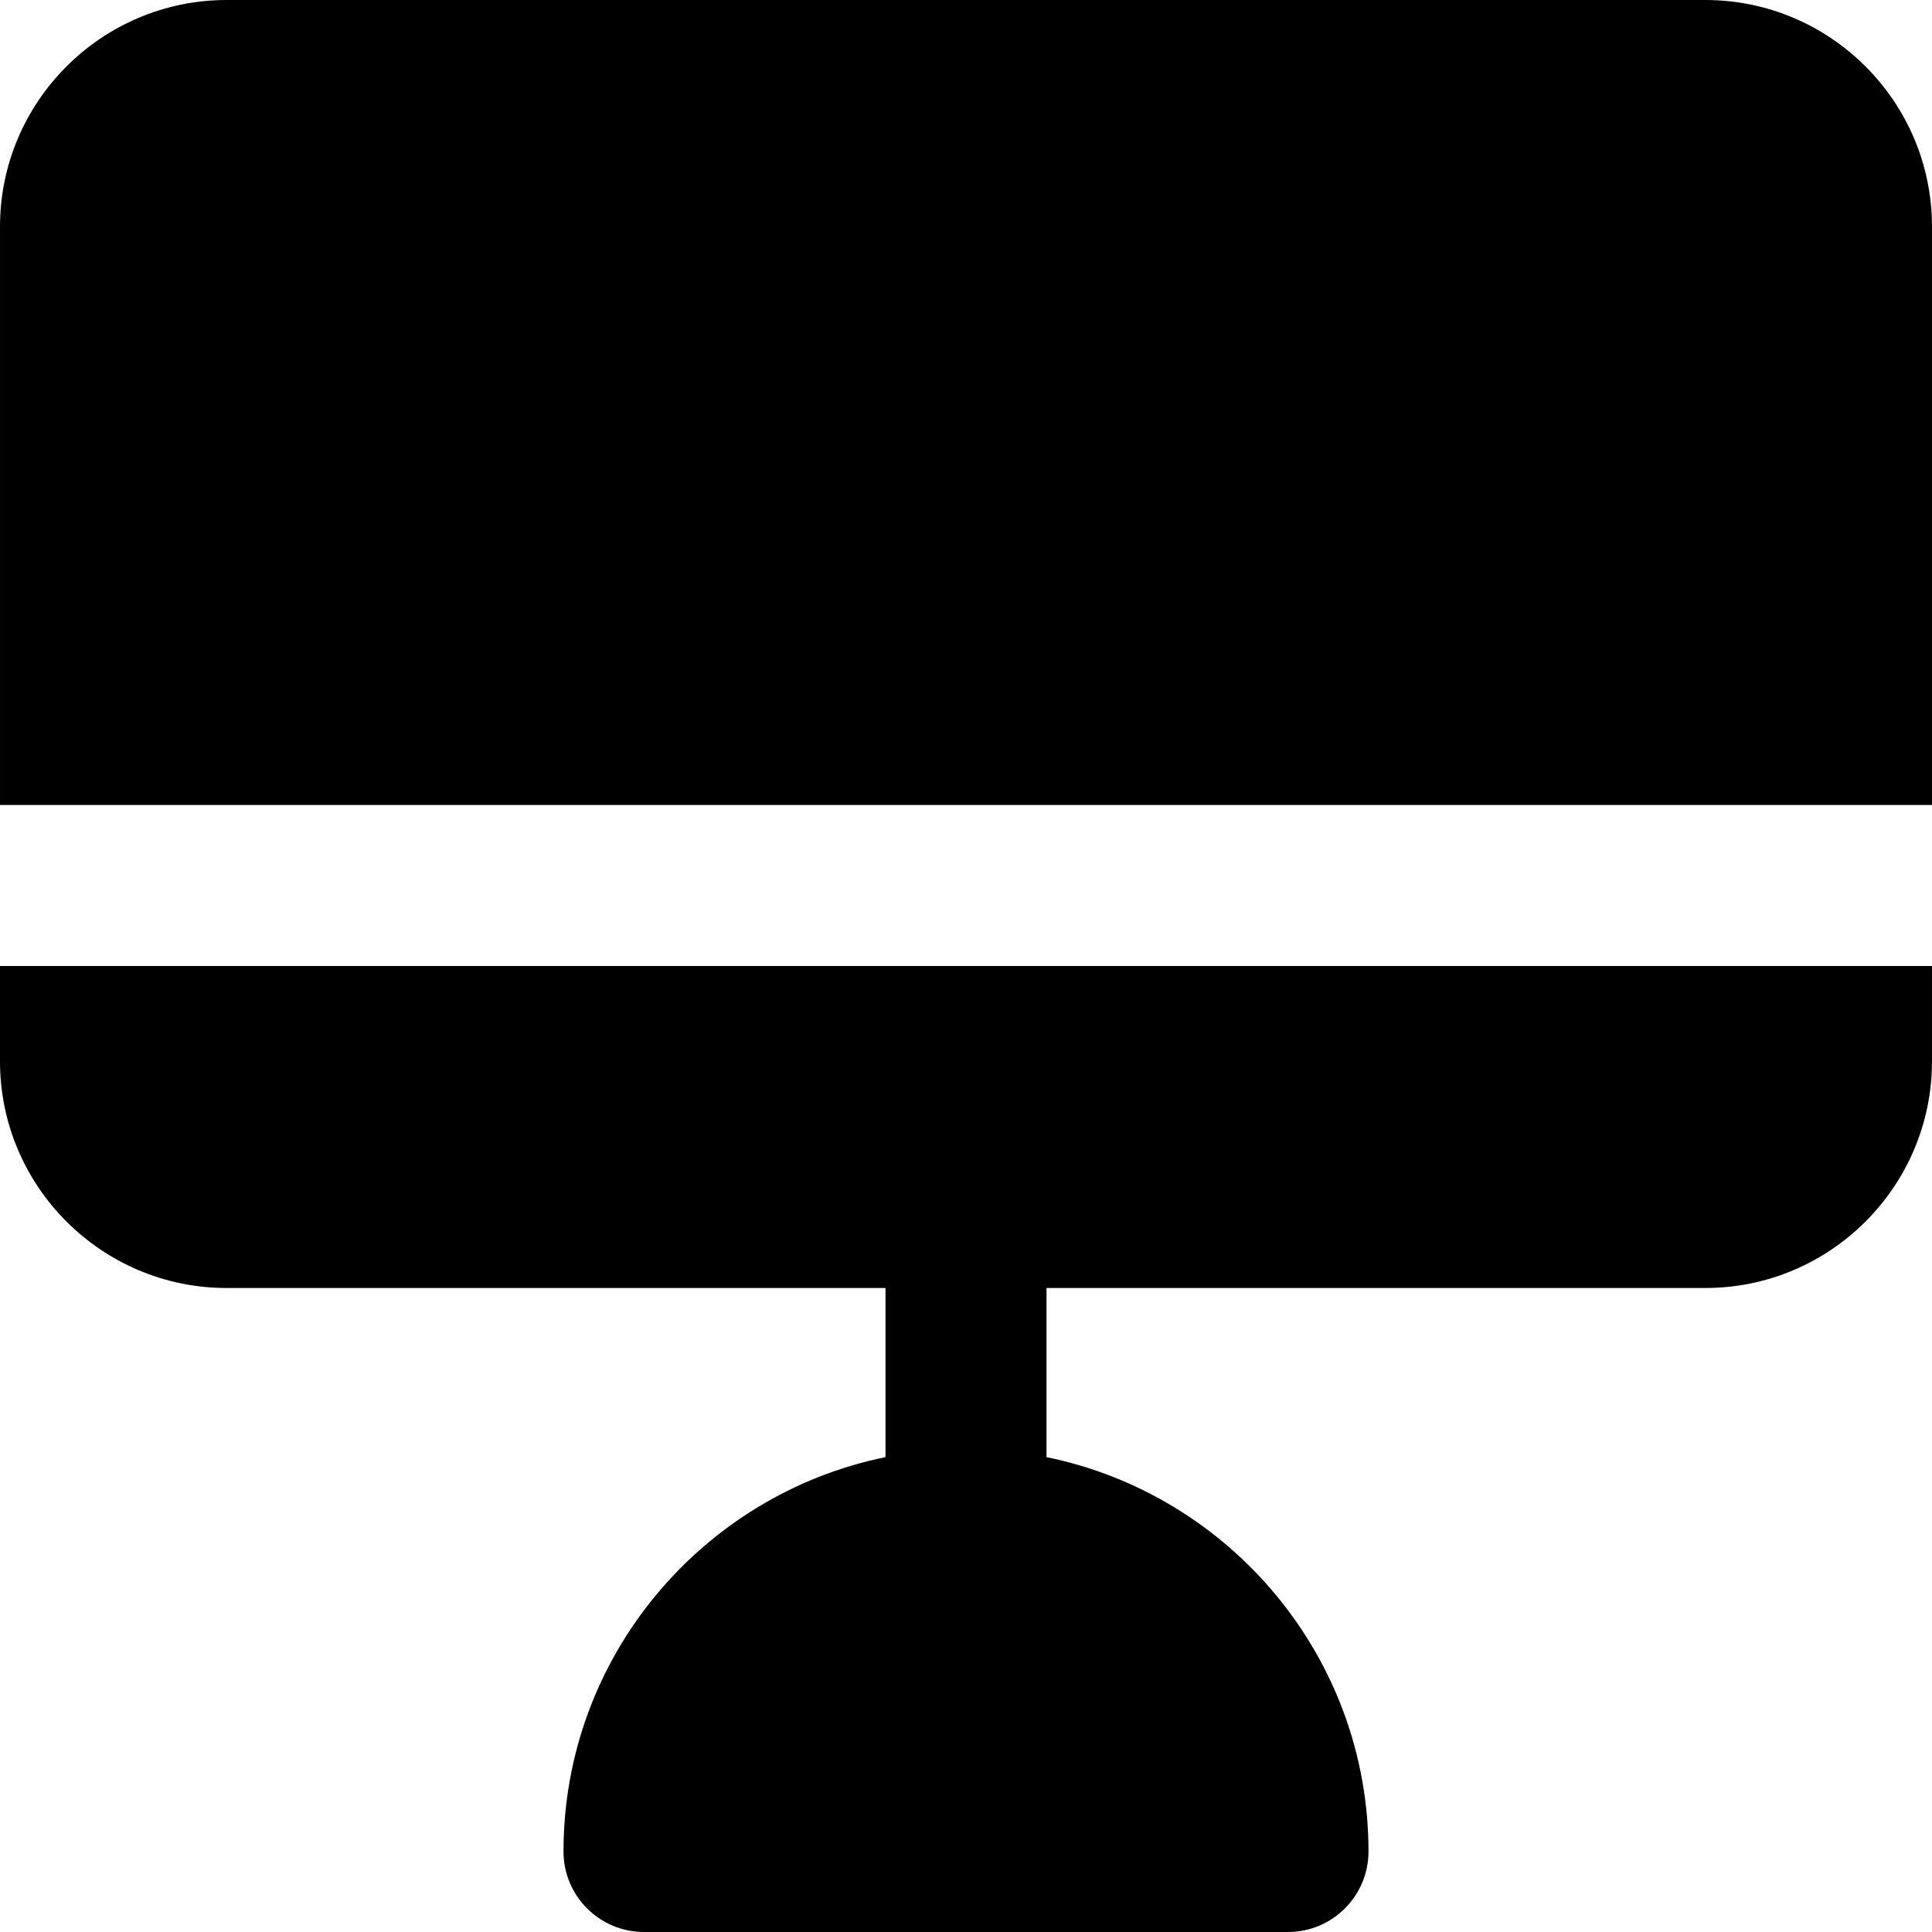
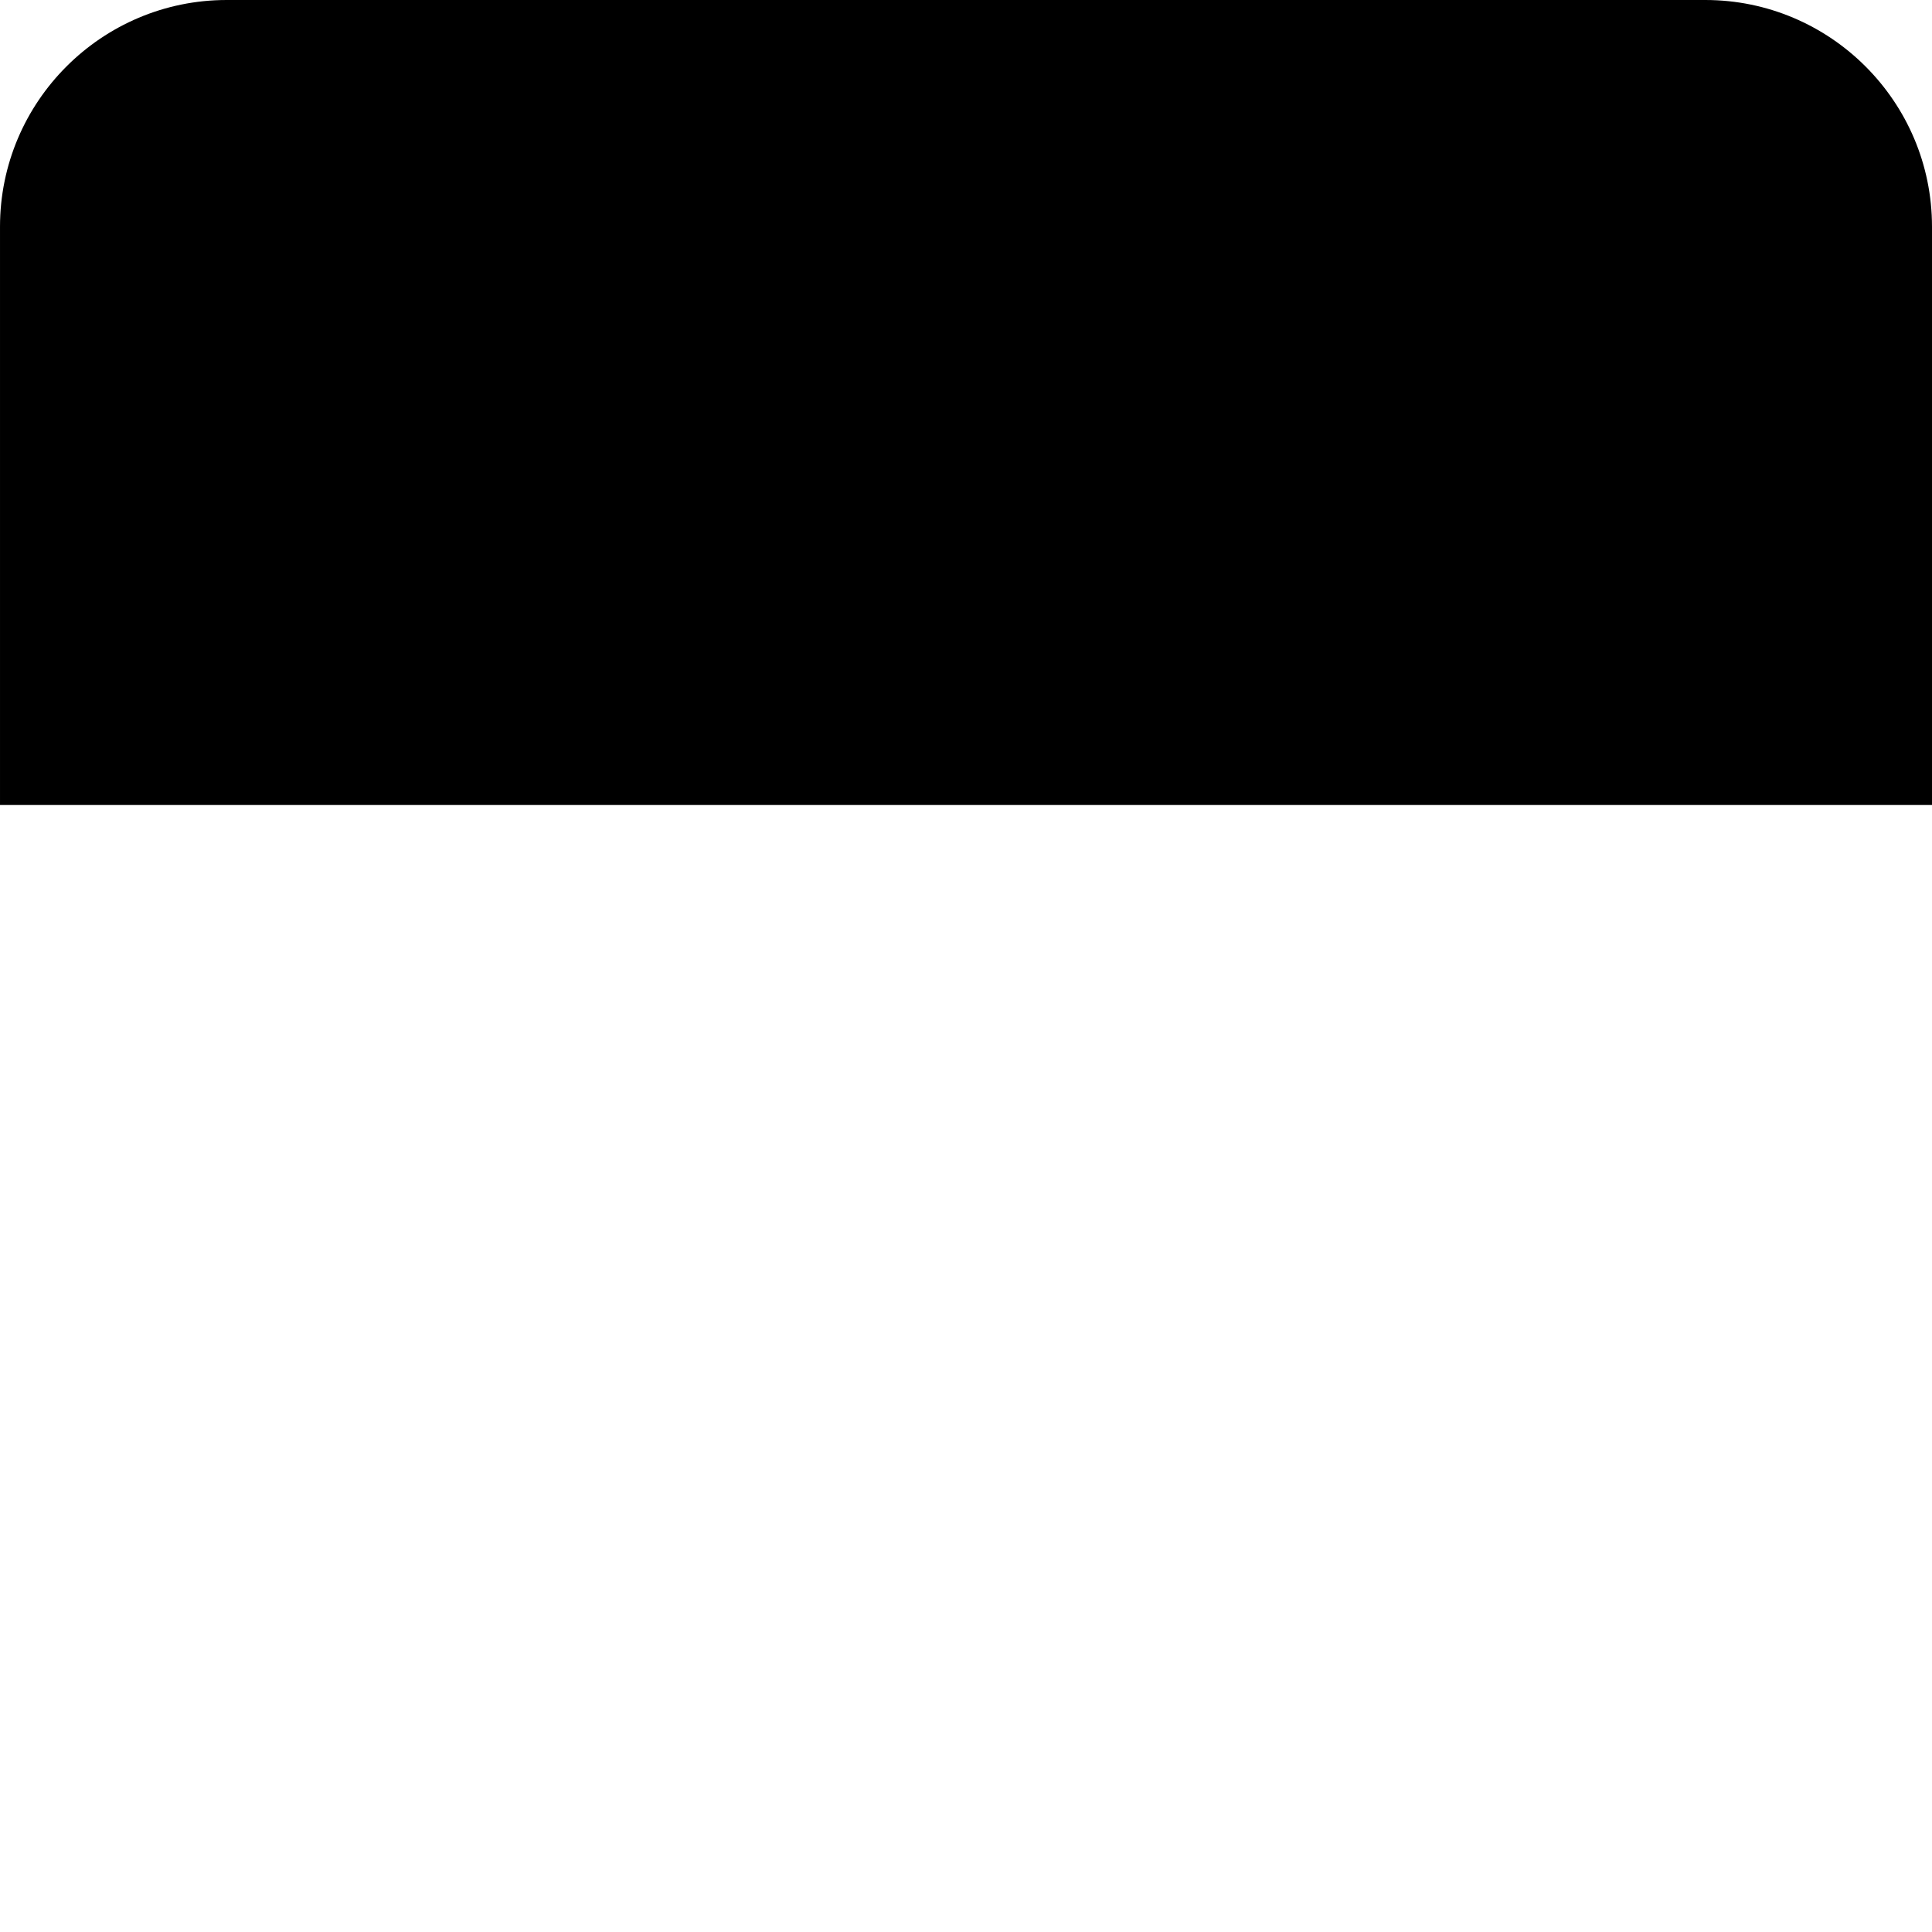
<svg xmlns="http://www.w3.org/2000/svg" fill="#000000" height="800px" width="800px" version="1.1" id="Layer_1" viewBox="0 0 512.002 512.002" xml:space="preserve">
  <g>
    <g>
      <path d="M451.927,0H60.077C26.946,0,0.002,26.944,0.002,60.075v153.259h512V60.075C512.002,26.944,485.058,0,451.927,0z" />
    </g>
  </g>
  <g>
    <g>
-       <path d="M0,256.002v25.259c0,33.131,26.944,60.075,60.075,60.075h174.592v44.821c-48.619,9.92-85.333,52.992-85.333,104.512    c0,11.776,9.557,21.333,21.333,21.333h170.667c11.776,0,21.333-9.557,21.333-21.333c0-51.52-36.715-94.592-85.333-104.512v-44.821    h174.592c33.131,0,60.075-26.944,60.075-60.075v-25.259H0z" />
-     </g>
+       </g>
  </g>
</svg>